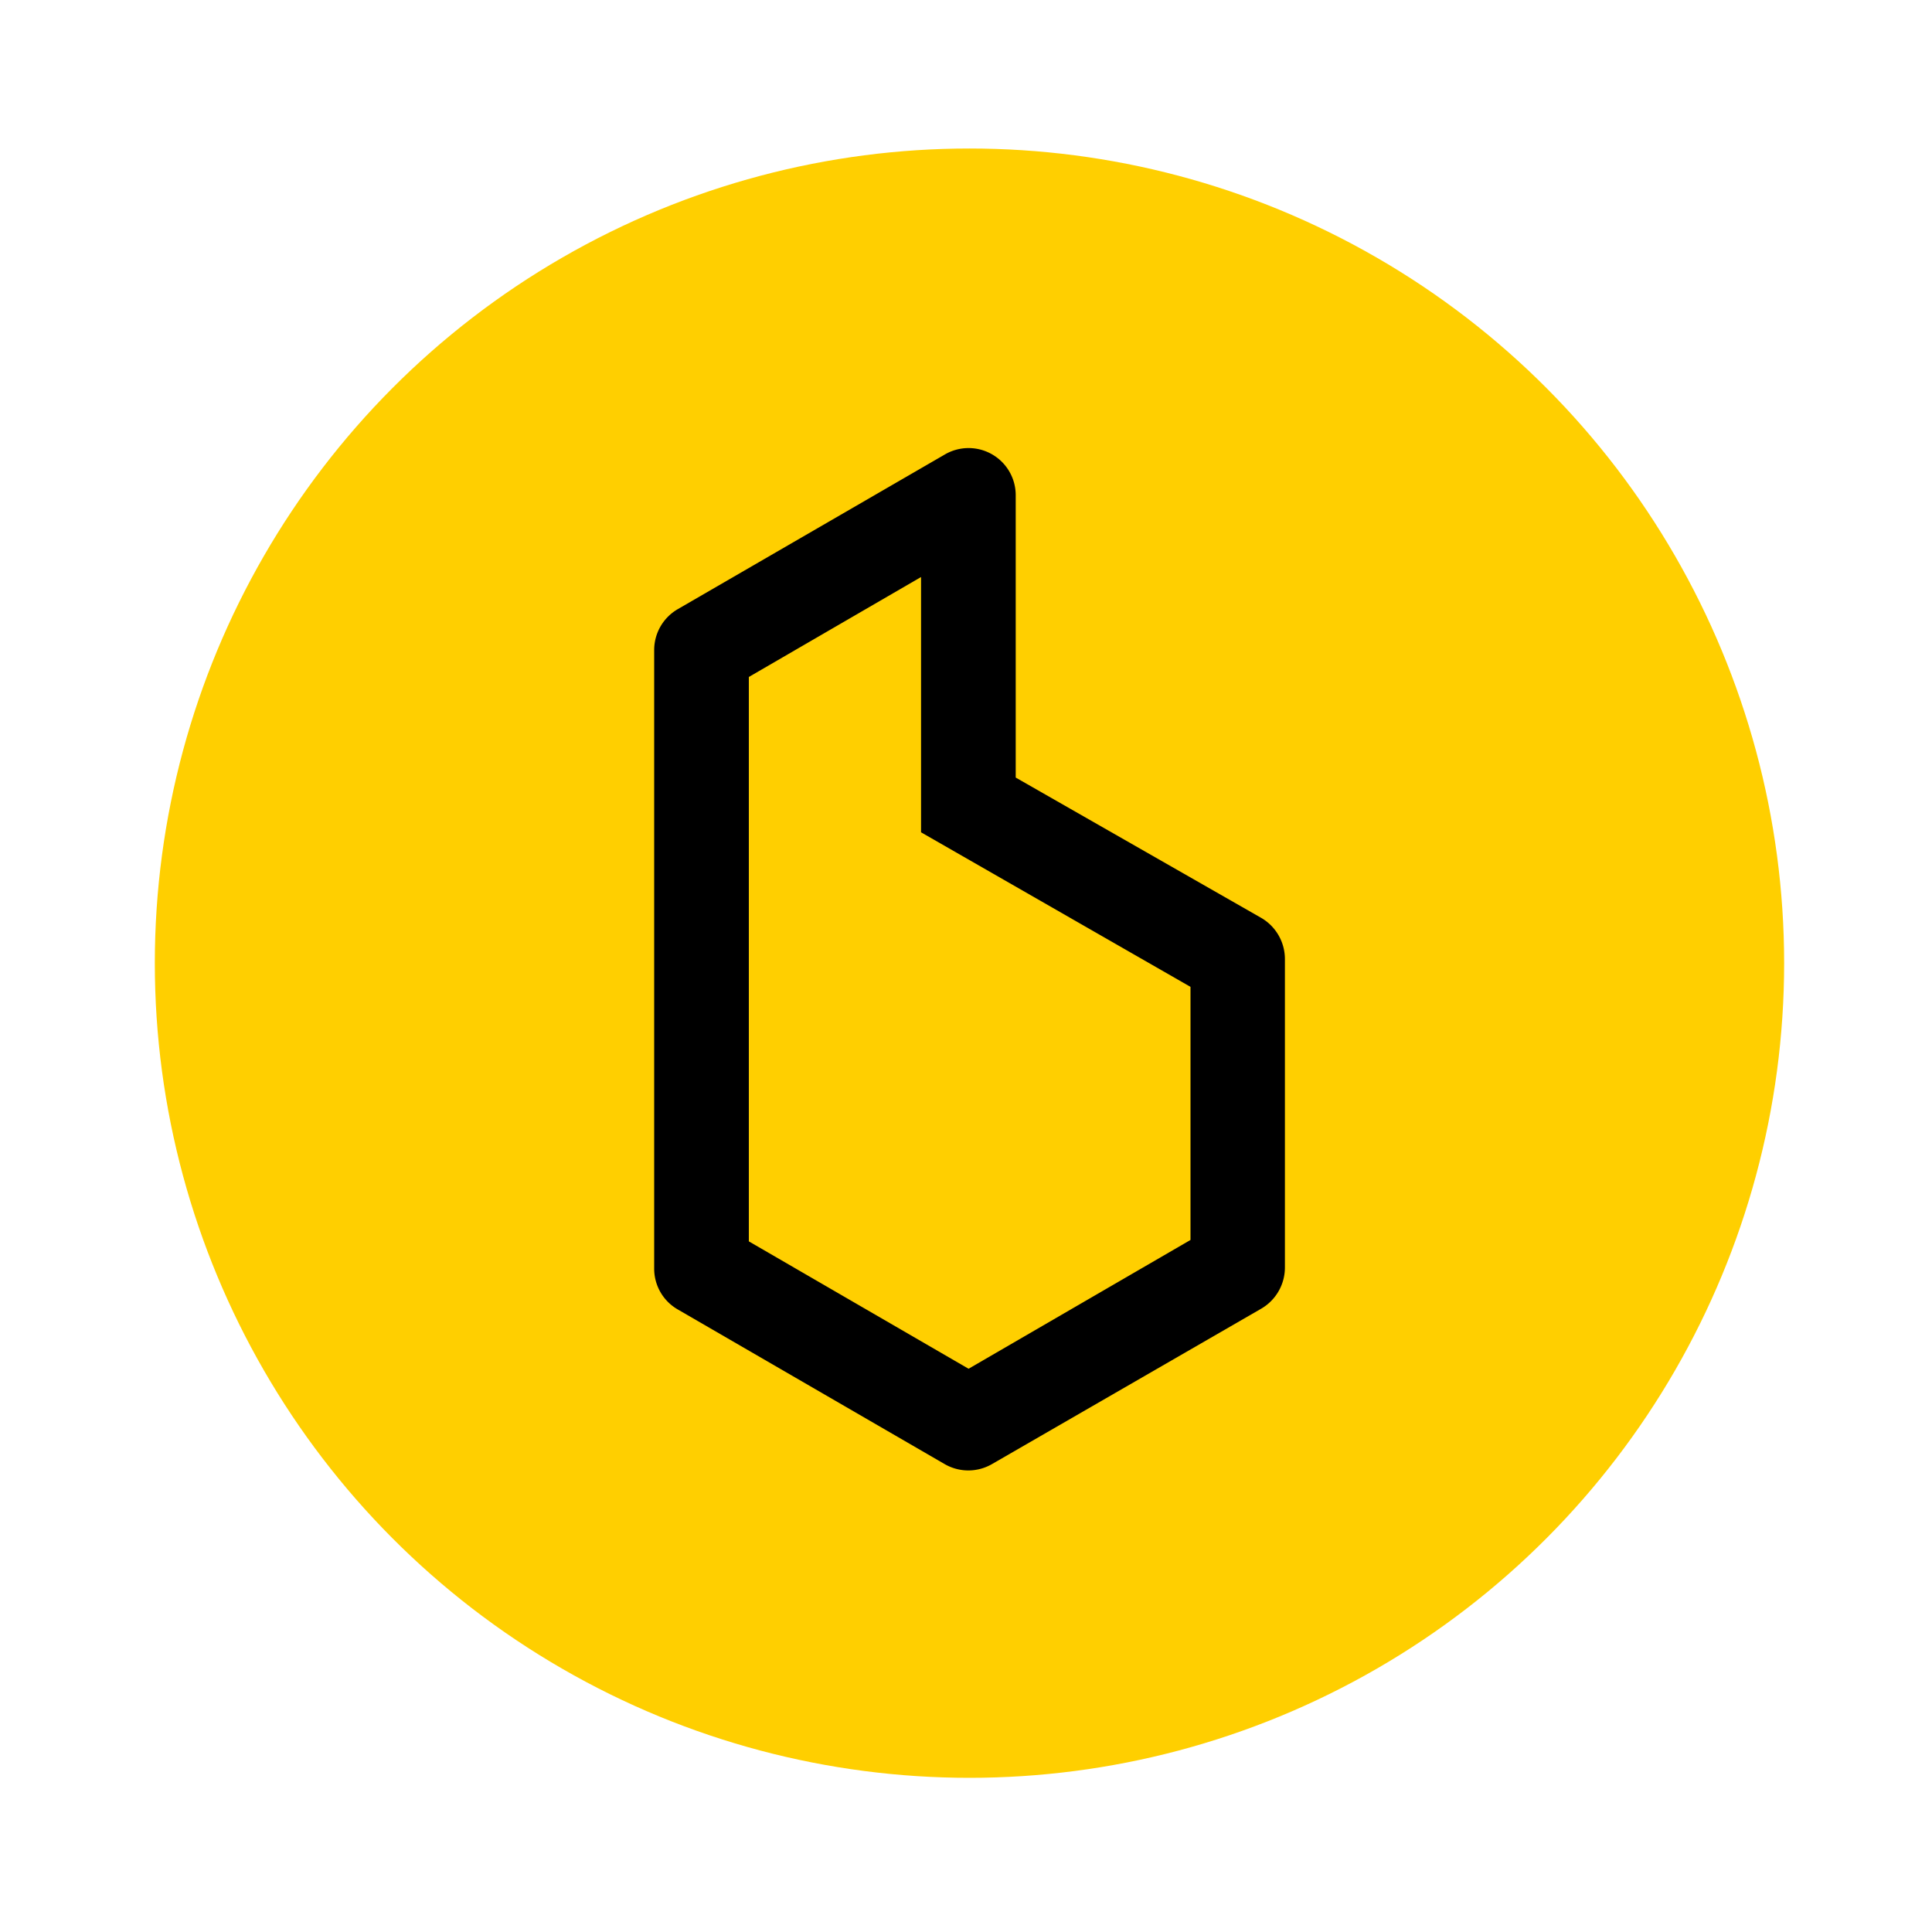
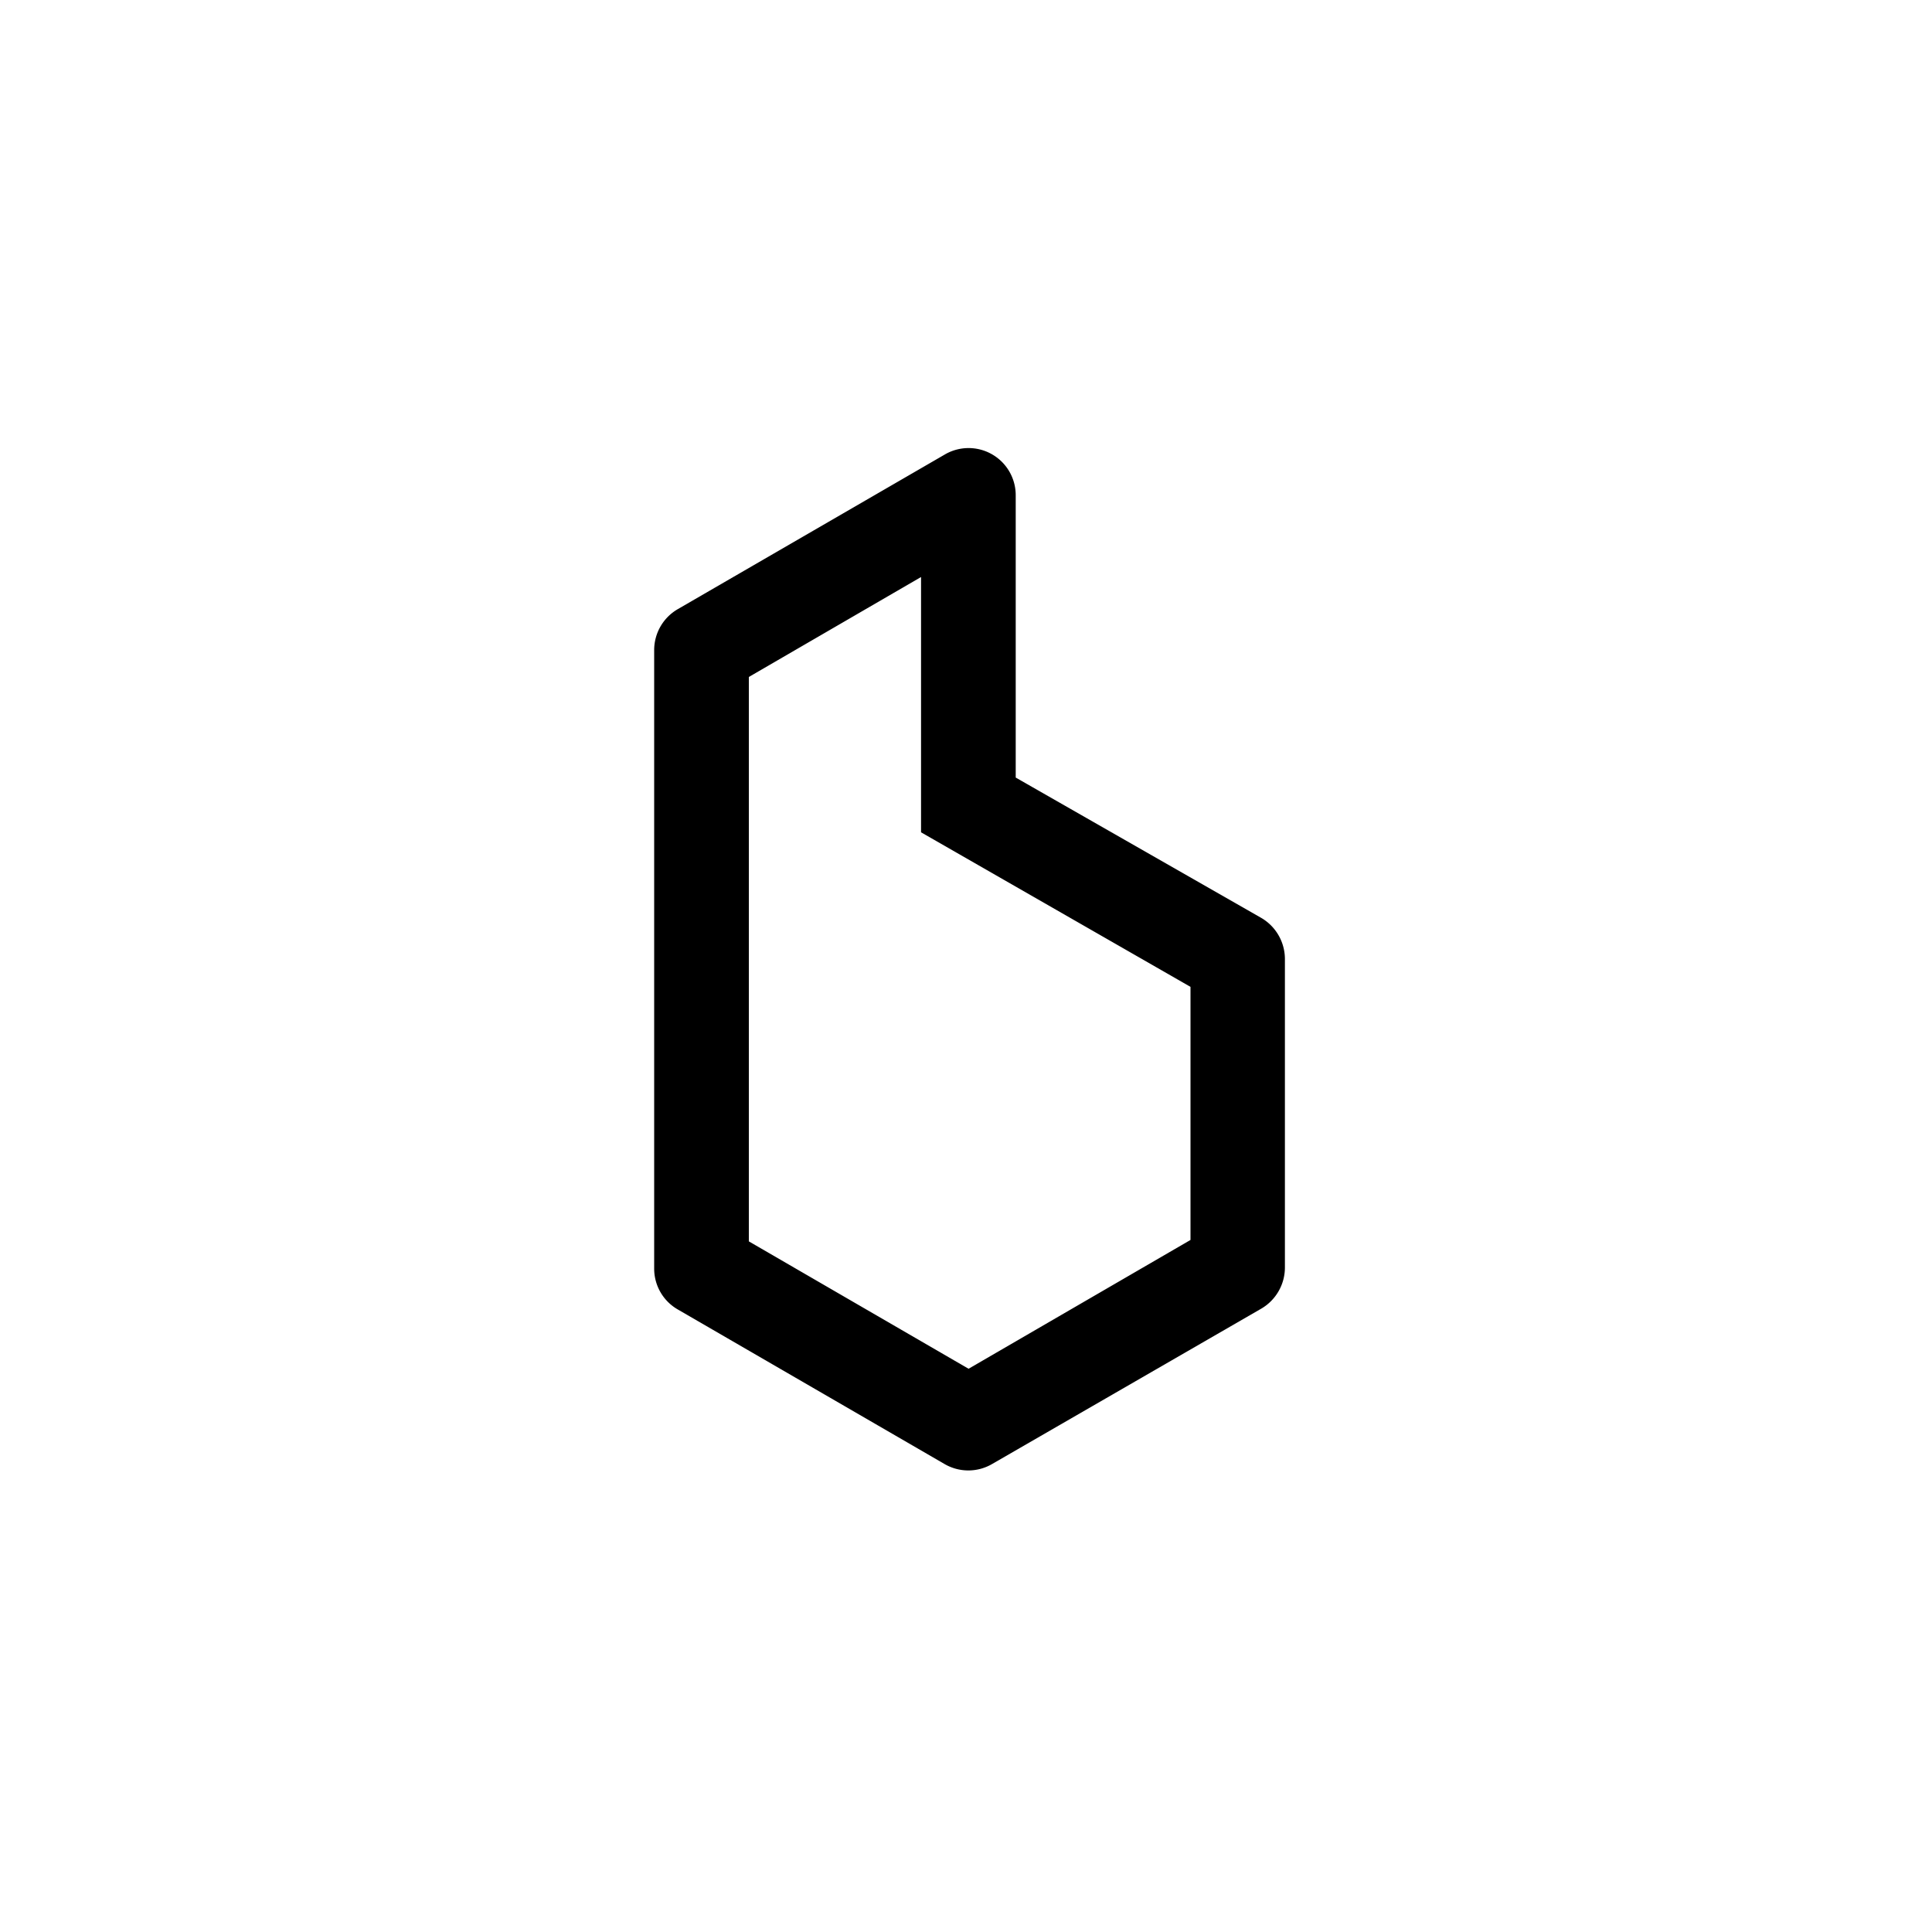
<svg xmlns="http://www.w3.org/2000/svg" viewBox="0 0 150 150">
  <defs>
    <style>.cls-1{fill:none;}.cls-2{fill:#ffcf00;}</style>
  </defs>
  <g id="Layer_2" data-name="Layer 2">
-     <path id="Layer_3" data-name="Layer 3" class="cls-1" d="M0,.2H150v150H0Z" transform="translate(0 -0.2)" />
-   </g>
-   <circle class="cls-2" cx="75.27" cy="74.78" r="63.25" />
+     </g>
  <g id="Layer_1-2" data-name="Layer 1-2">
    <path d="M97.93,71.47,78.86,60.57V38.69a3.66,3.66,0,0,0-5.51-3.2l-20.72,12a3.67,3.67,0,0,0-1.84,3.18V98.7a3.65,3.65,0,0,0,1.84,3.17l20.71,12a3.67,3.67,0,0,0,3.68,0l20.91-12.07a3.7,3.7,0,0,0,1.83-3.19V74.66A3.7,3.7,0,0,0,97.93,71.47Zm-5.5,25-17.23,10L58.14,96.58V52.76L71.51,45V64.82l20.92,12Z" transform="translate(0 -0.2)" />
  </g>
</svg>